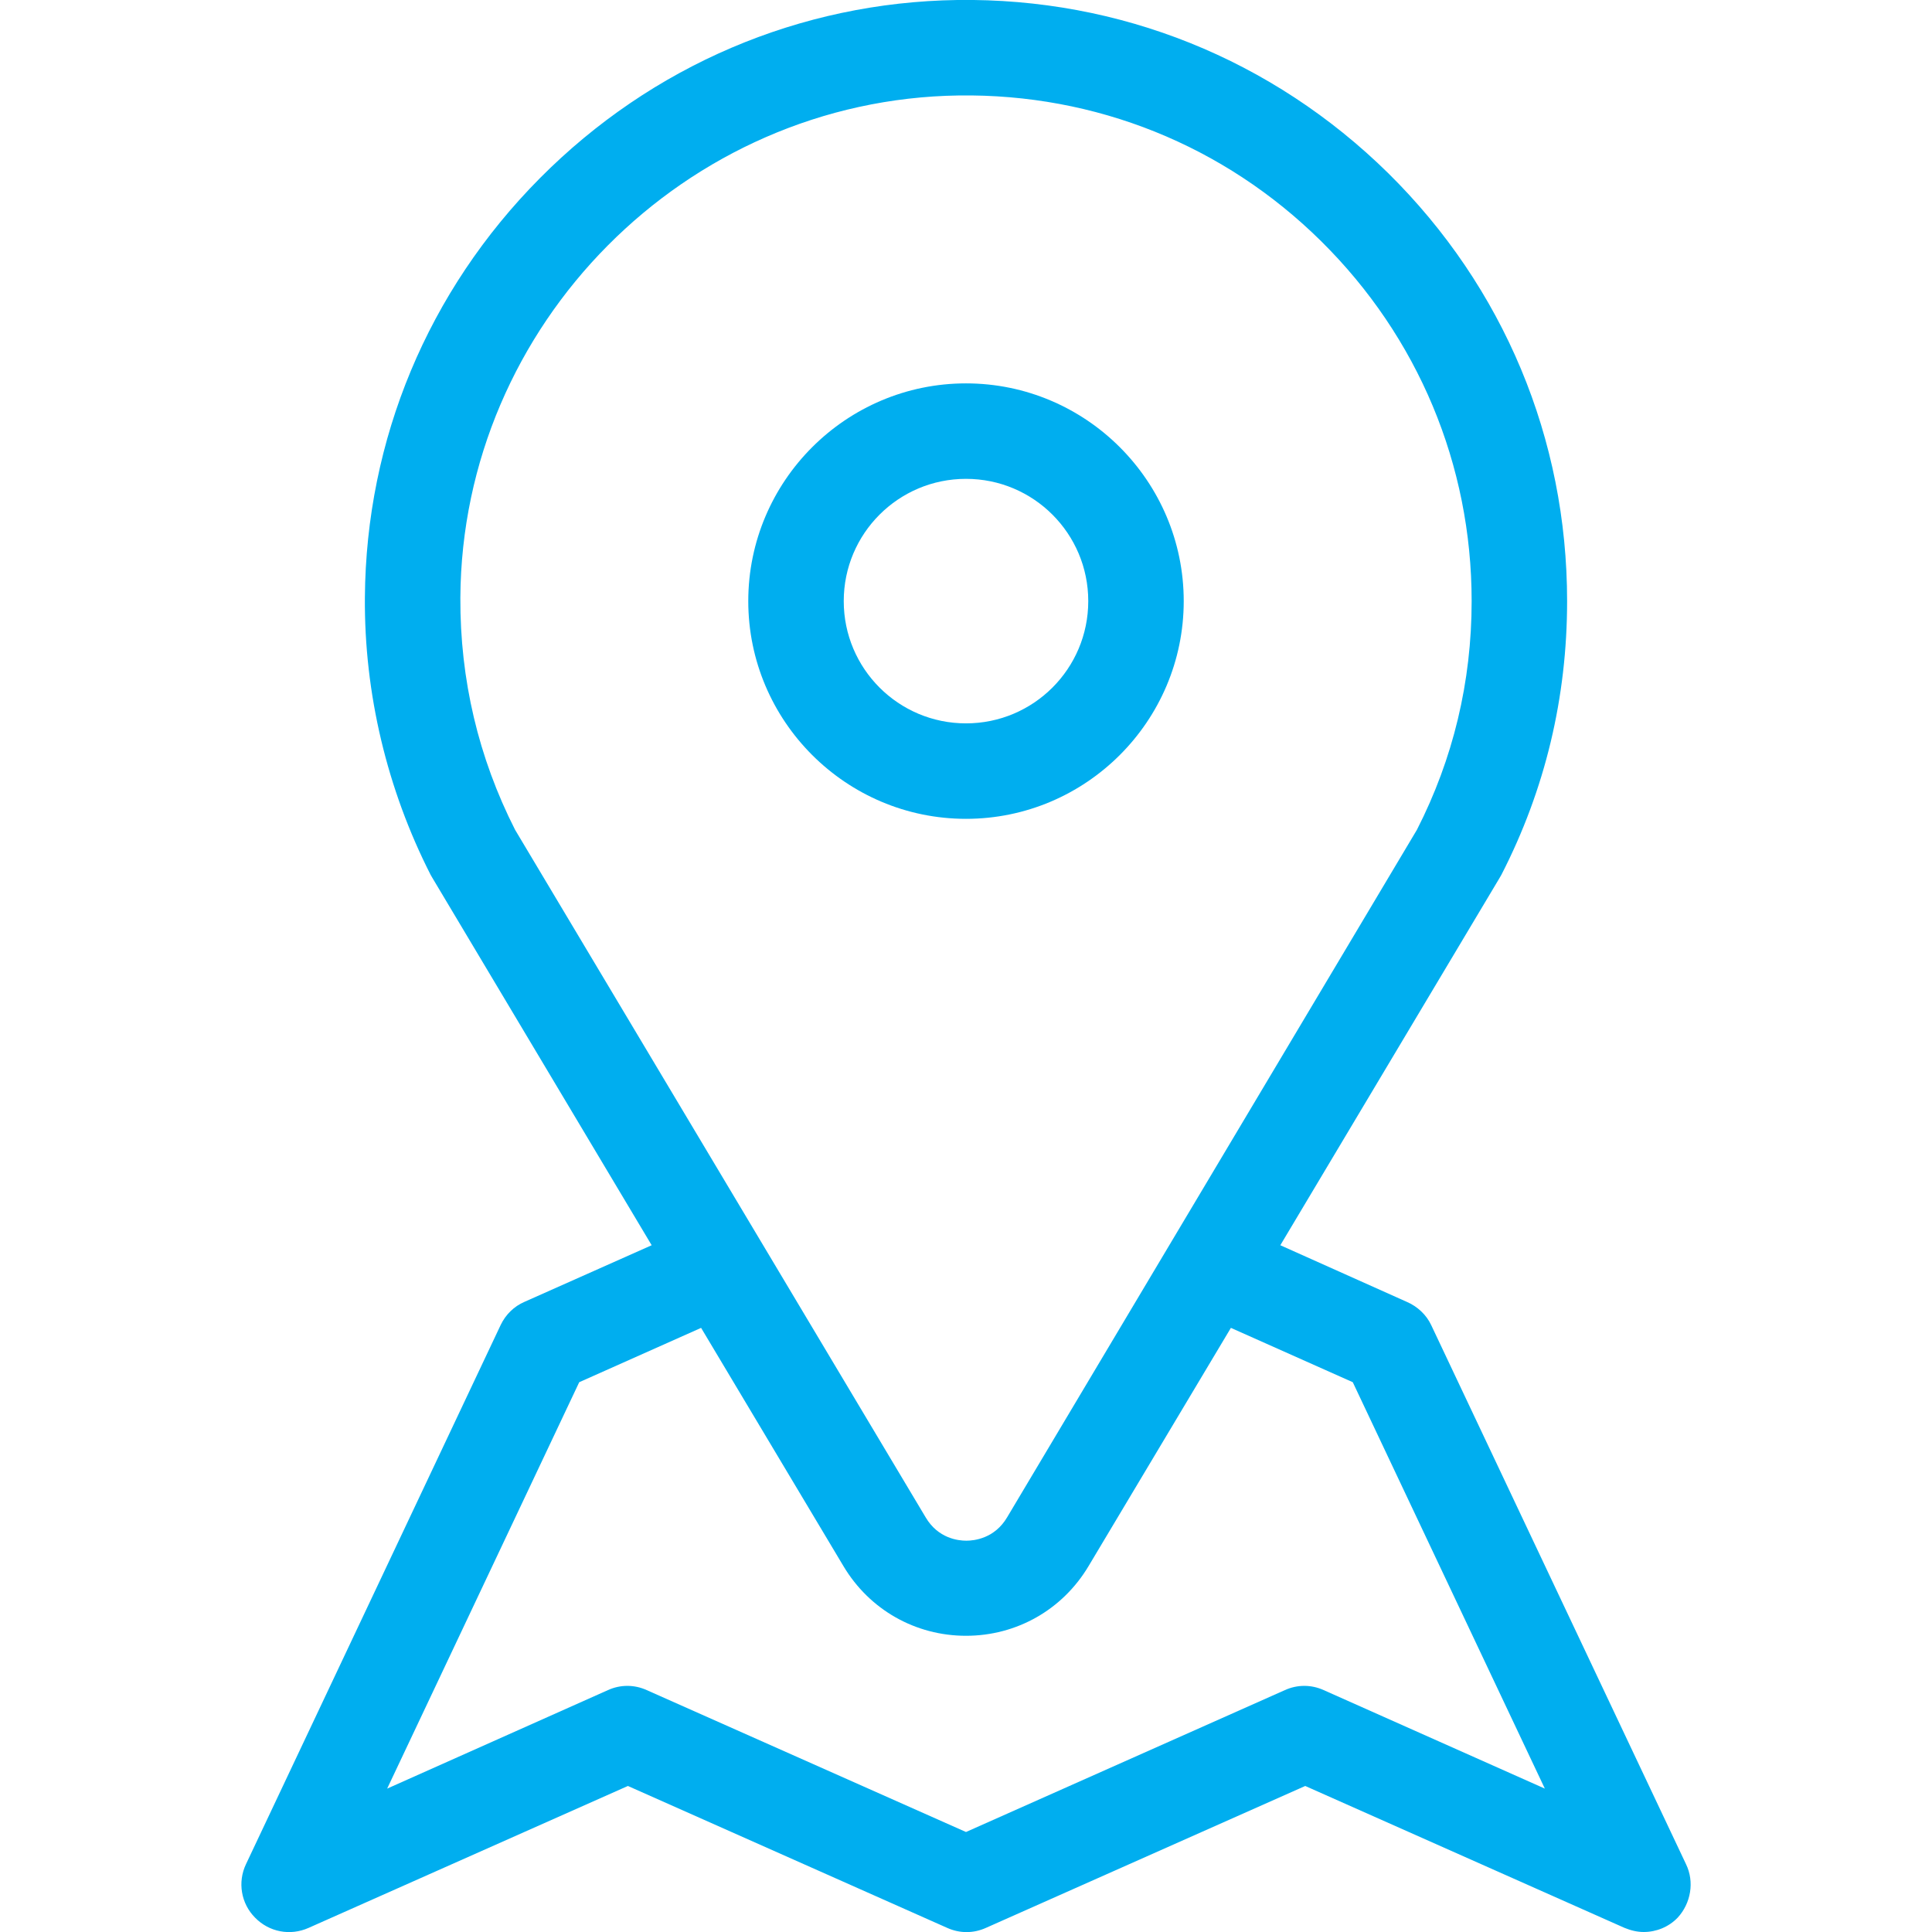
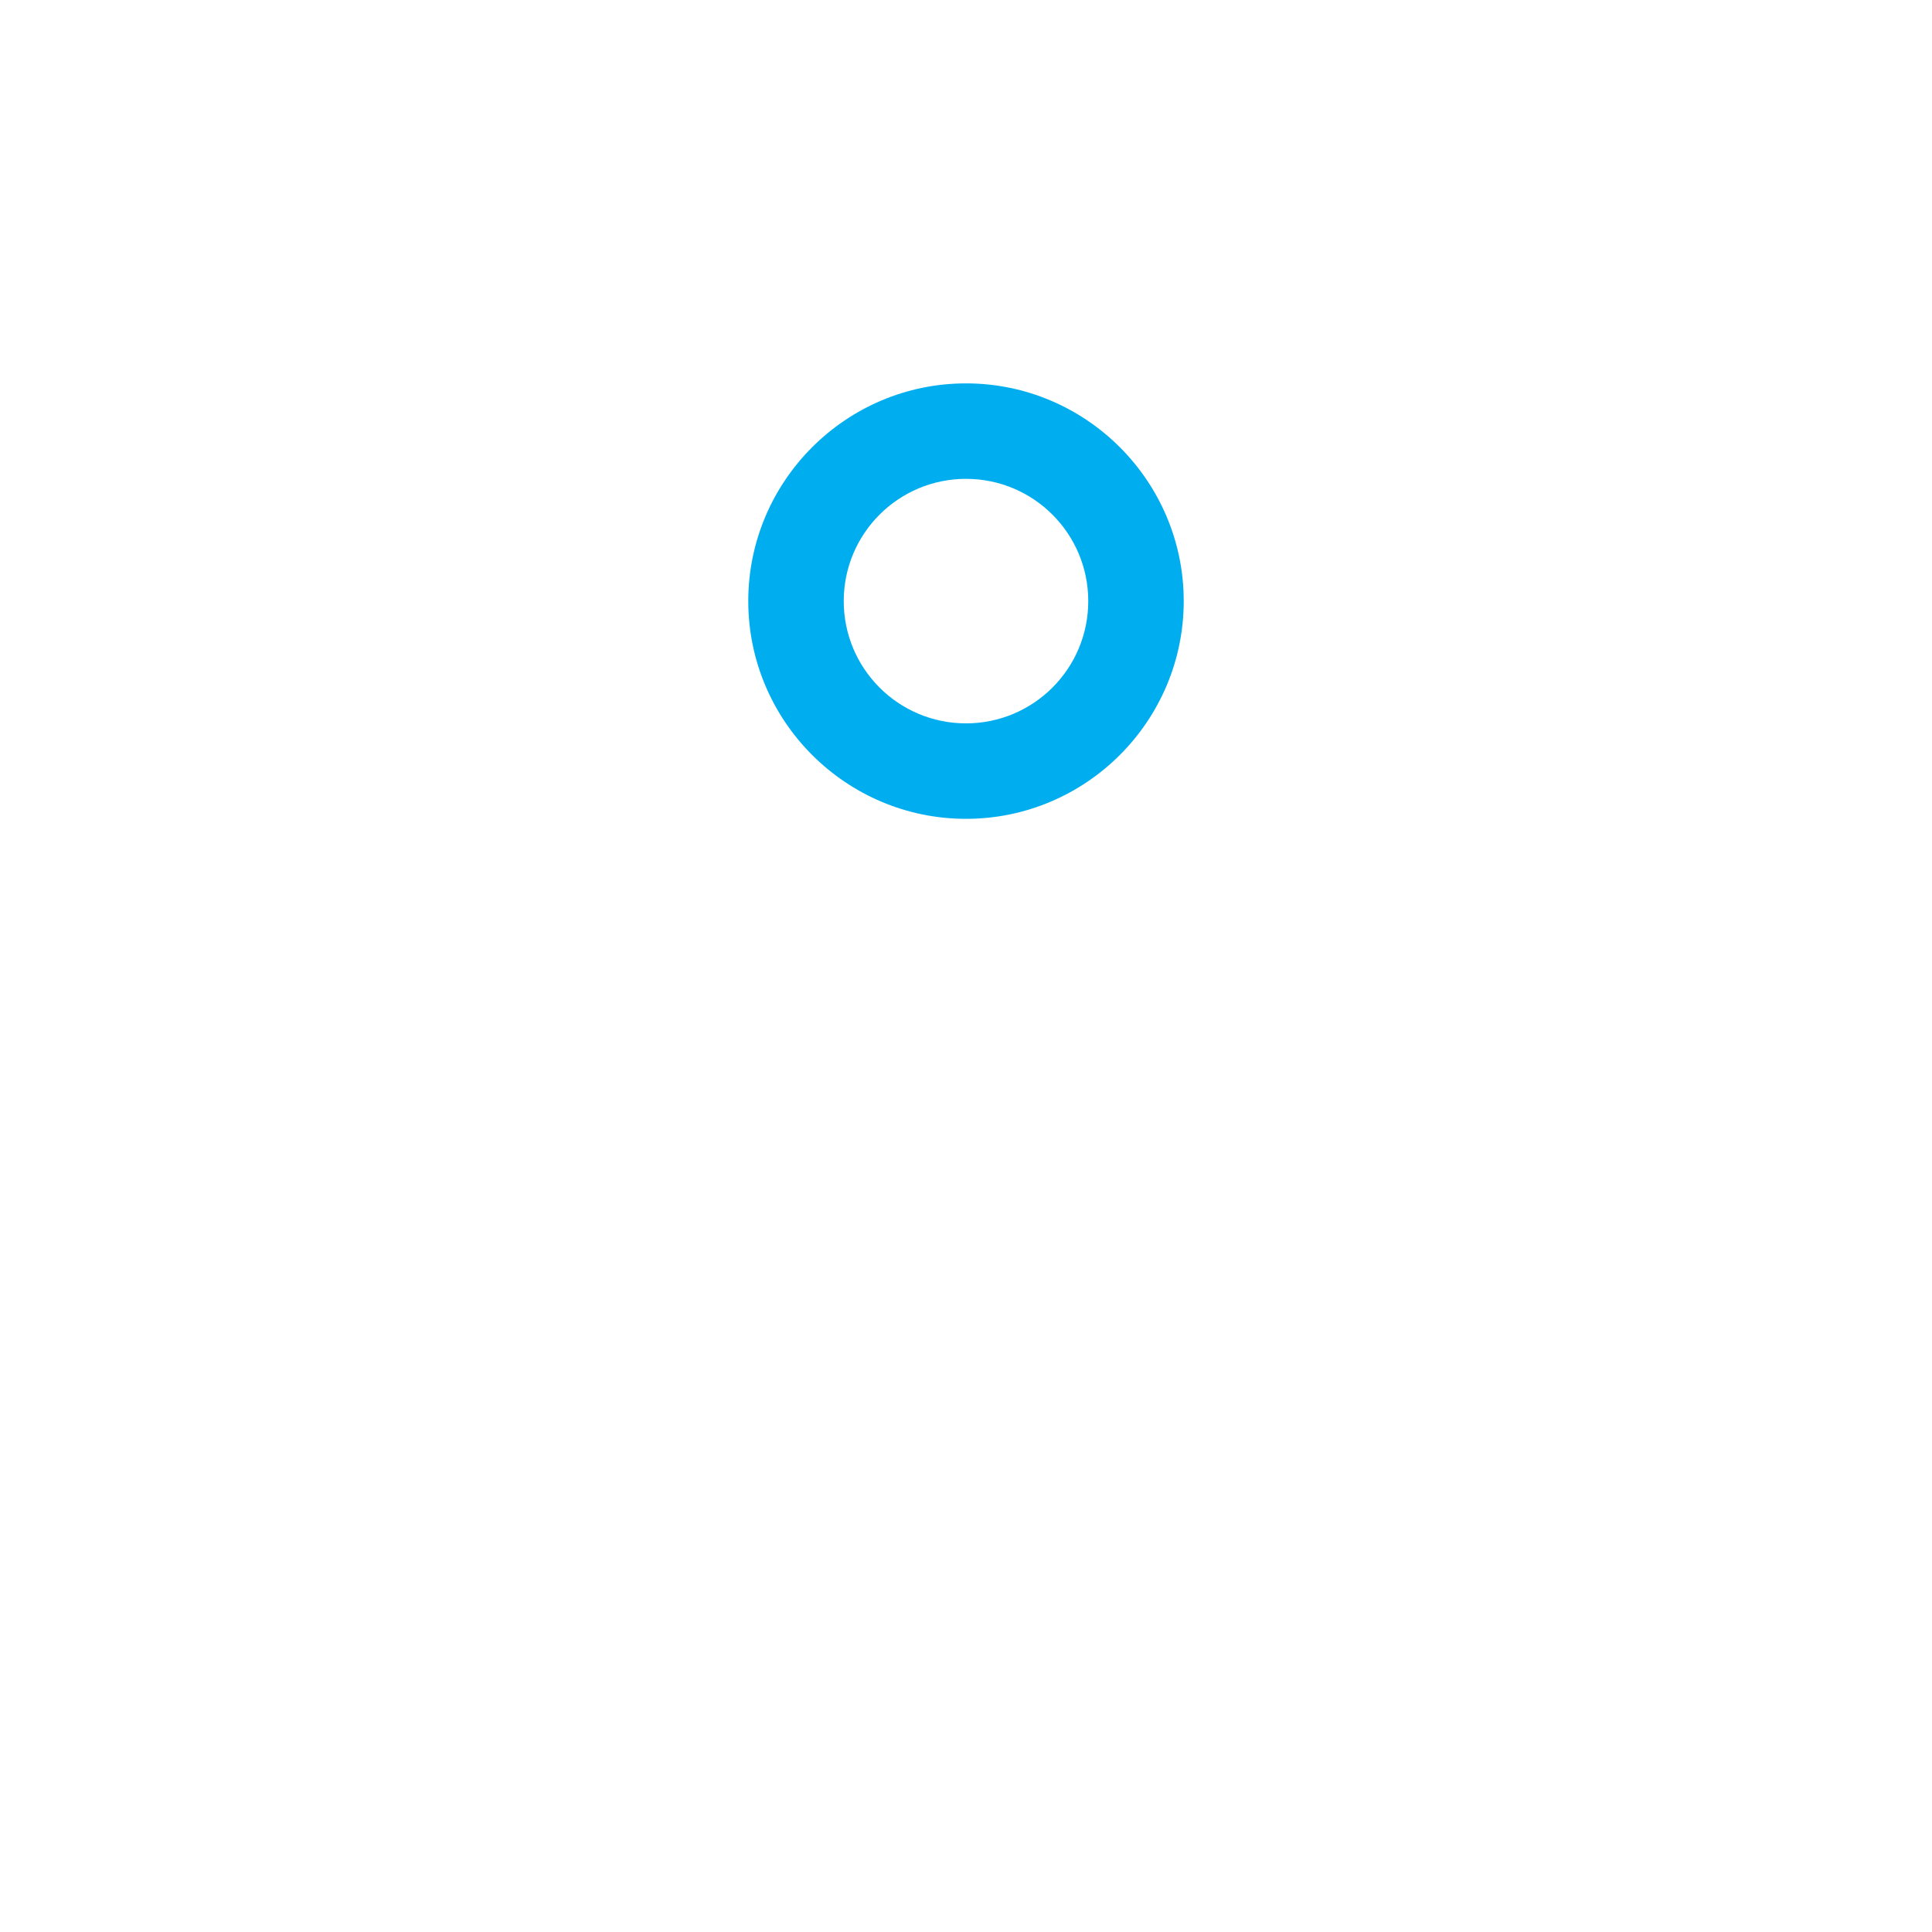
<svg xmlns="http://www.w3.org/2000/svg" version="1.1" id="Layer_1" x="0px" y="0px" viewBox="0 0 512 512" style="enable-background:new 0 0 512 512;" xml:space="preserve">
  <style type="text/css">
	.st0{fill:#00AEEF;}
</style>
  <g>
    <g>
-       <path class="st0" d="M446.8,494l-67.5-142.8c-1.3-2.8-3.7-5-6.5-6.2L339.3,330l58.2-97.5c0.1-0.2,0.3-0.5,0.4-0.7    c11.6-22.6,17.4-47,17.4-72.5c0-43-16.8-83.2-47.4-113.4C337.2,15.7,296.7-0.6,253.7,0C212,0.6,172.7,17.4,143.1,47.2    C113.4,77.1,97,116.5,96.7,158.3c-0.2,25.5,5.9,50.9,17.4,73.5c0.1,0.2,0.3,0.5,0.4,0.7l58.2,97.5L139,345c-2.8,1.2-5,3.4-6.3,6.1    L65.2,494c-2.3,4.8-1.3,10.5,2.4,14.2c3.7,3.8,9.3,4.9,14.2,2.7l84.6-37.6l84.6,37.6c3.3,1.5,7,1.5,10.3,0l84.6-37.6l84.6,37.6    c1.7,0.7,3.4,1.1,5.1,1.1c3.3,0,6.6-1.3,9-3.8C448.1,504.4,449.1,498.7,446.8,494z M136.5,219.9c-9.7-19.1-14.6-39.8-14.5-61.5    C122.4,86,181.7,26.3,254.1,25.3c36.2-0.5,70.3,13.2,96,38.6c25.7,25.4,39.9,59.3,39.9,95.4c0,21.4-4.9,41.8-14.5,60.6    L266.9,402.1c-3.3,5.6-8.7,6.2-10.8,6.2c-2.2,0-7.5-0.6-10.8-6.2L136.5,219.9z M350.8,447.9c-3.3-1.5-7-1.5-10.3,0L256,485.5    l-84.6-37.6c-3.3-1.5-7-1.5-10.3,0L102.6,474l50.9-107.7l32.3-14.4l37.7,63.1c6.9,11.6,19.1,18.5,32.5,18.5s25.6-6.9,32.5-18.5    l37.7-63.1l32.3,14.4L409.4,474L350.8,447.9z" />
-     </g>
+       </g>
  </g>
  <g>
    <g>
      <path class="st0" d="M256,101.6c-31.8,0-57.7,25.9-57.7,57.7s25.9,57.7,57.7,57.7c31.8,0,57.7-25.9,57.7-57.7    S287.8,101.6,256,101.6z M256,191.7c-17.9,0-32.4-14.5-32.4-32.4c0-17.9,14.5-32.4,32.4-32.4c17.9,0,32.4,14.5,32.4,32.4    S273.9,191.7,256,191.7z" />
    </g>
  </g>
</svg>